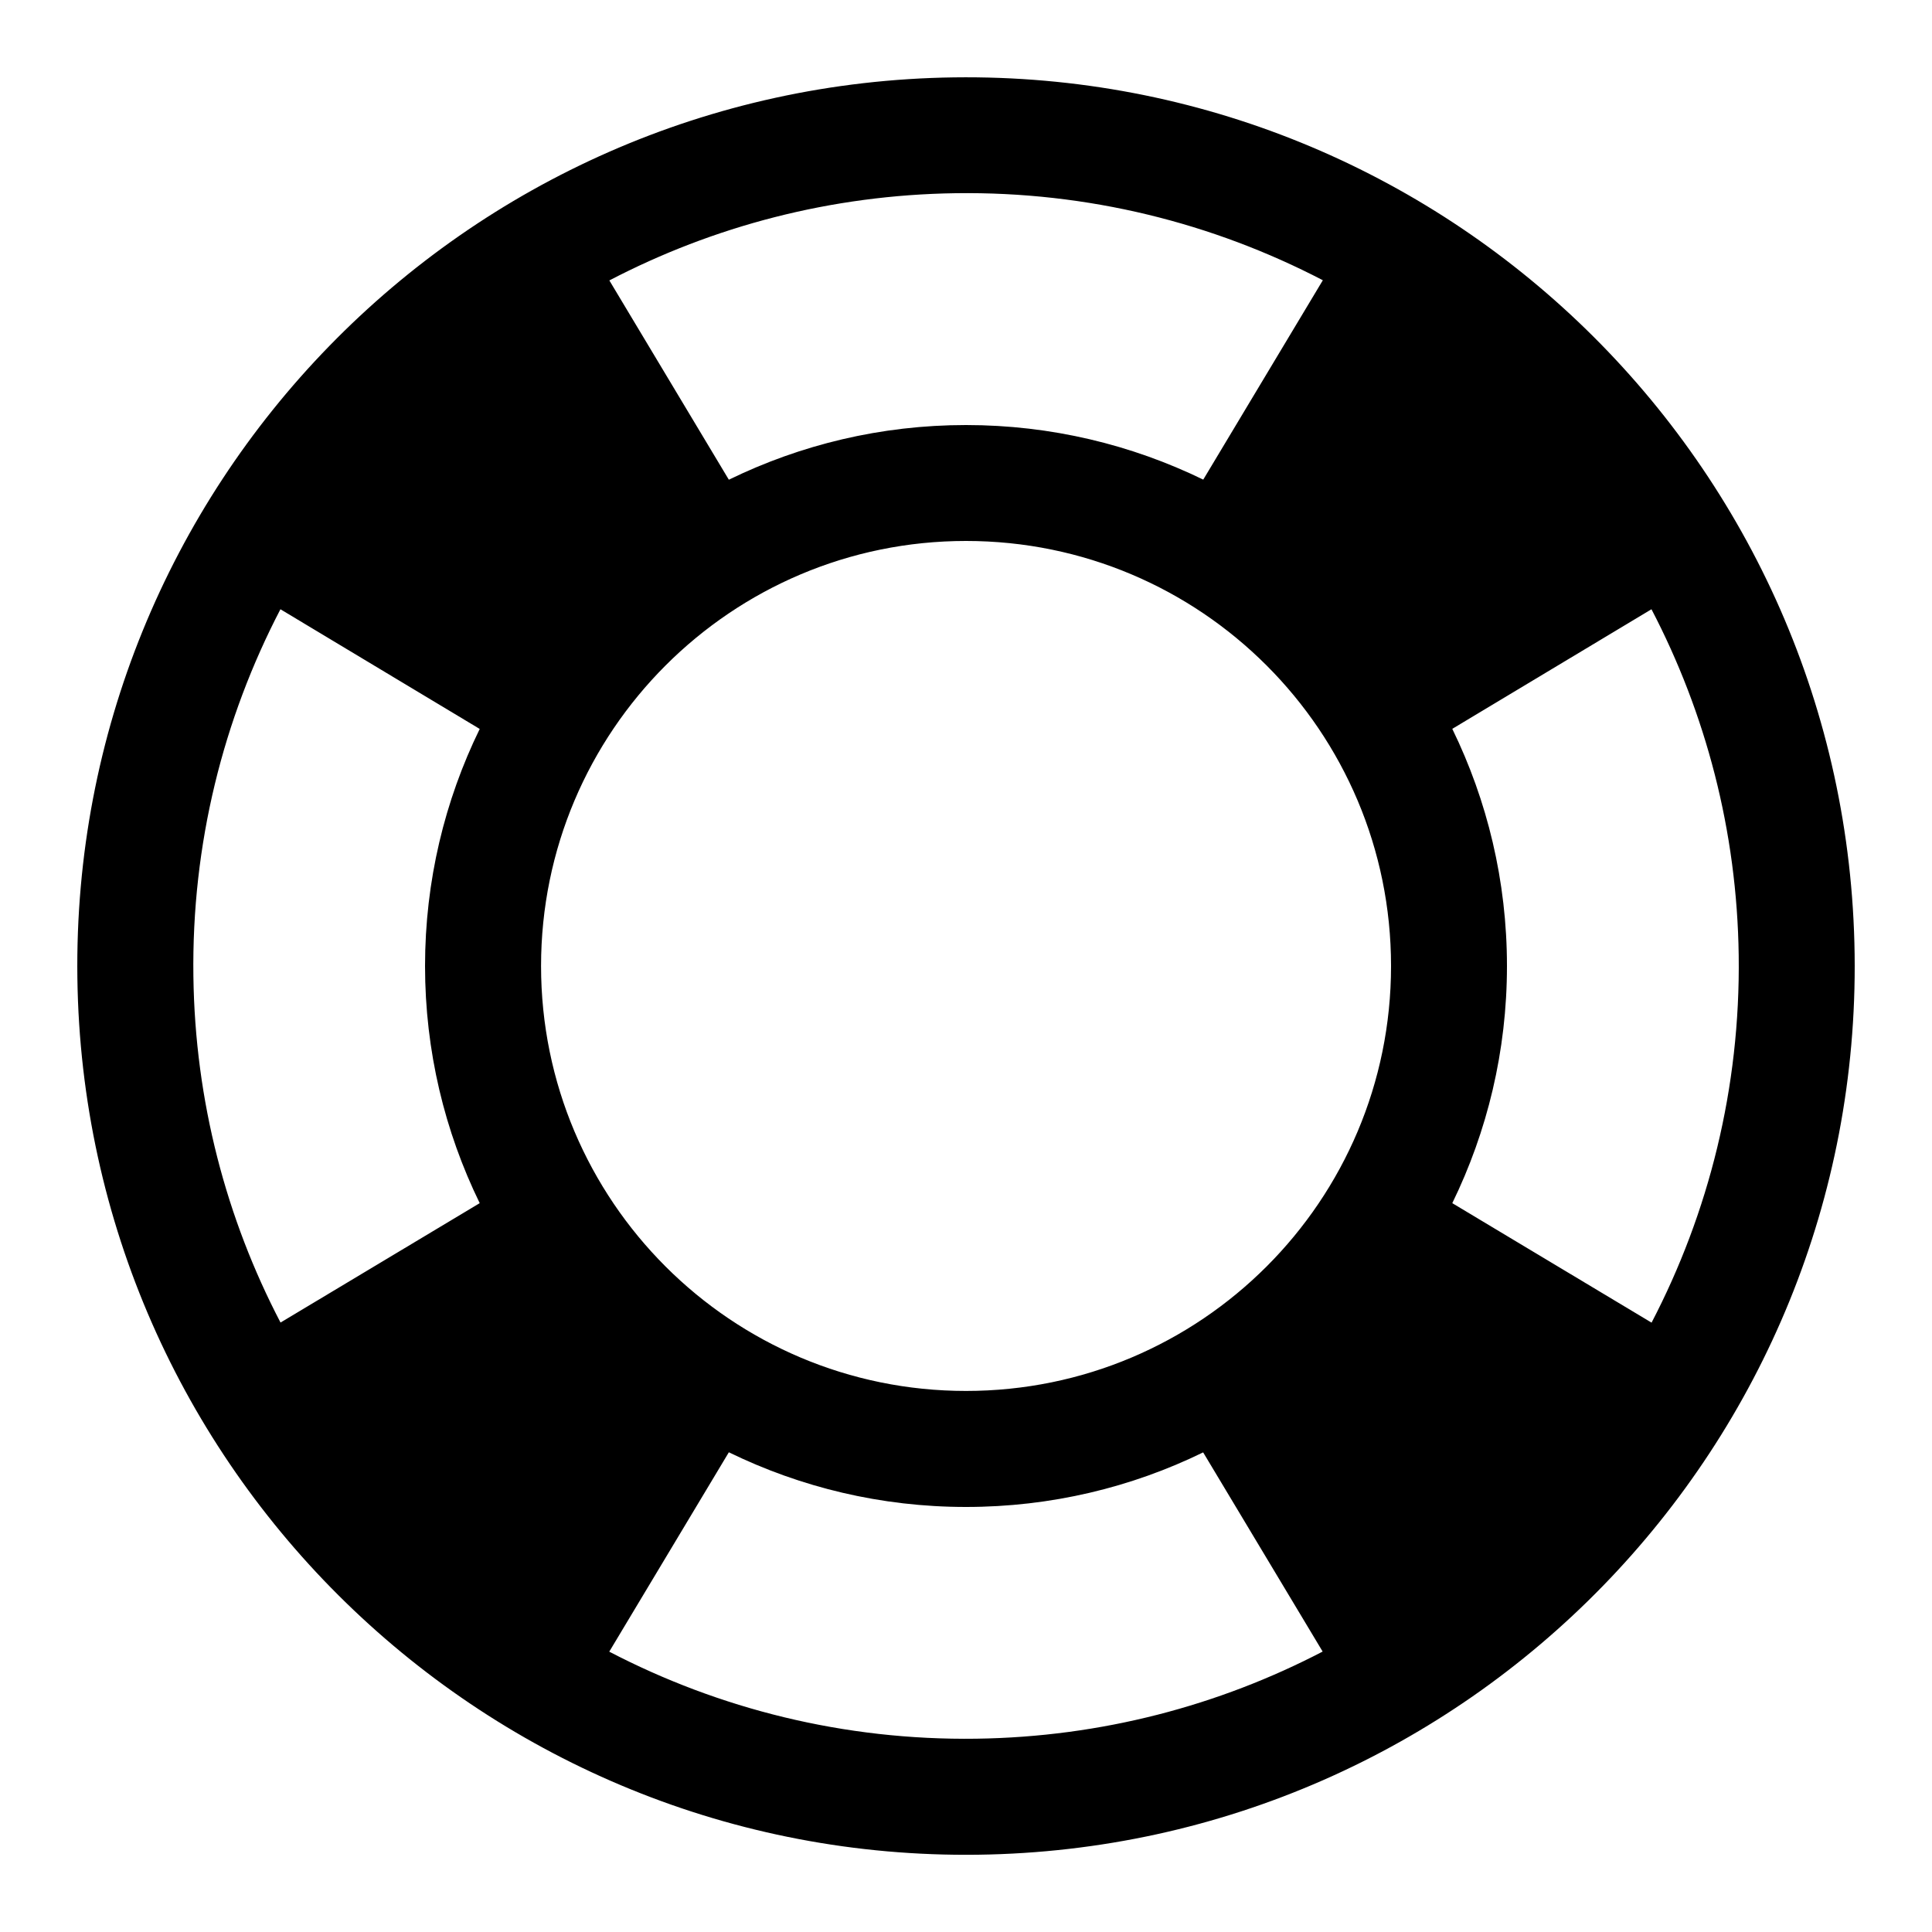
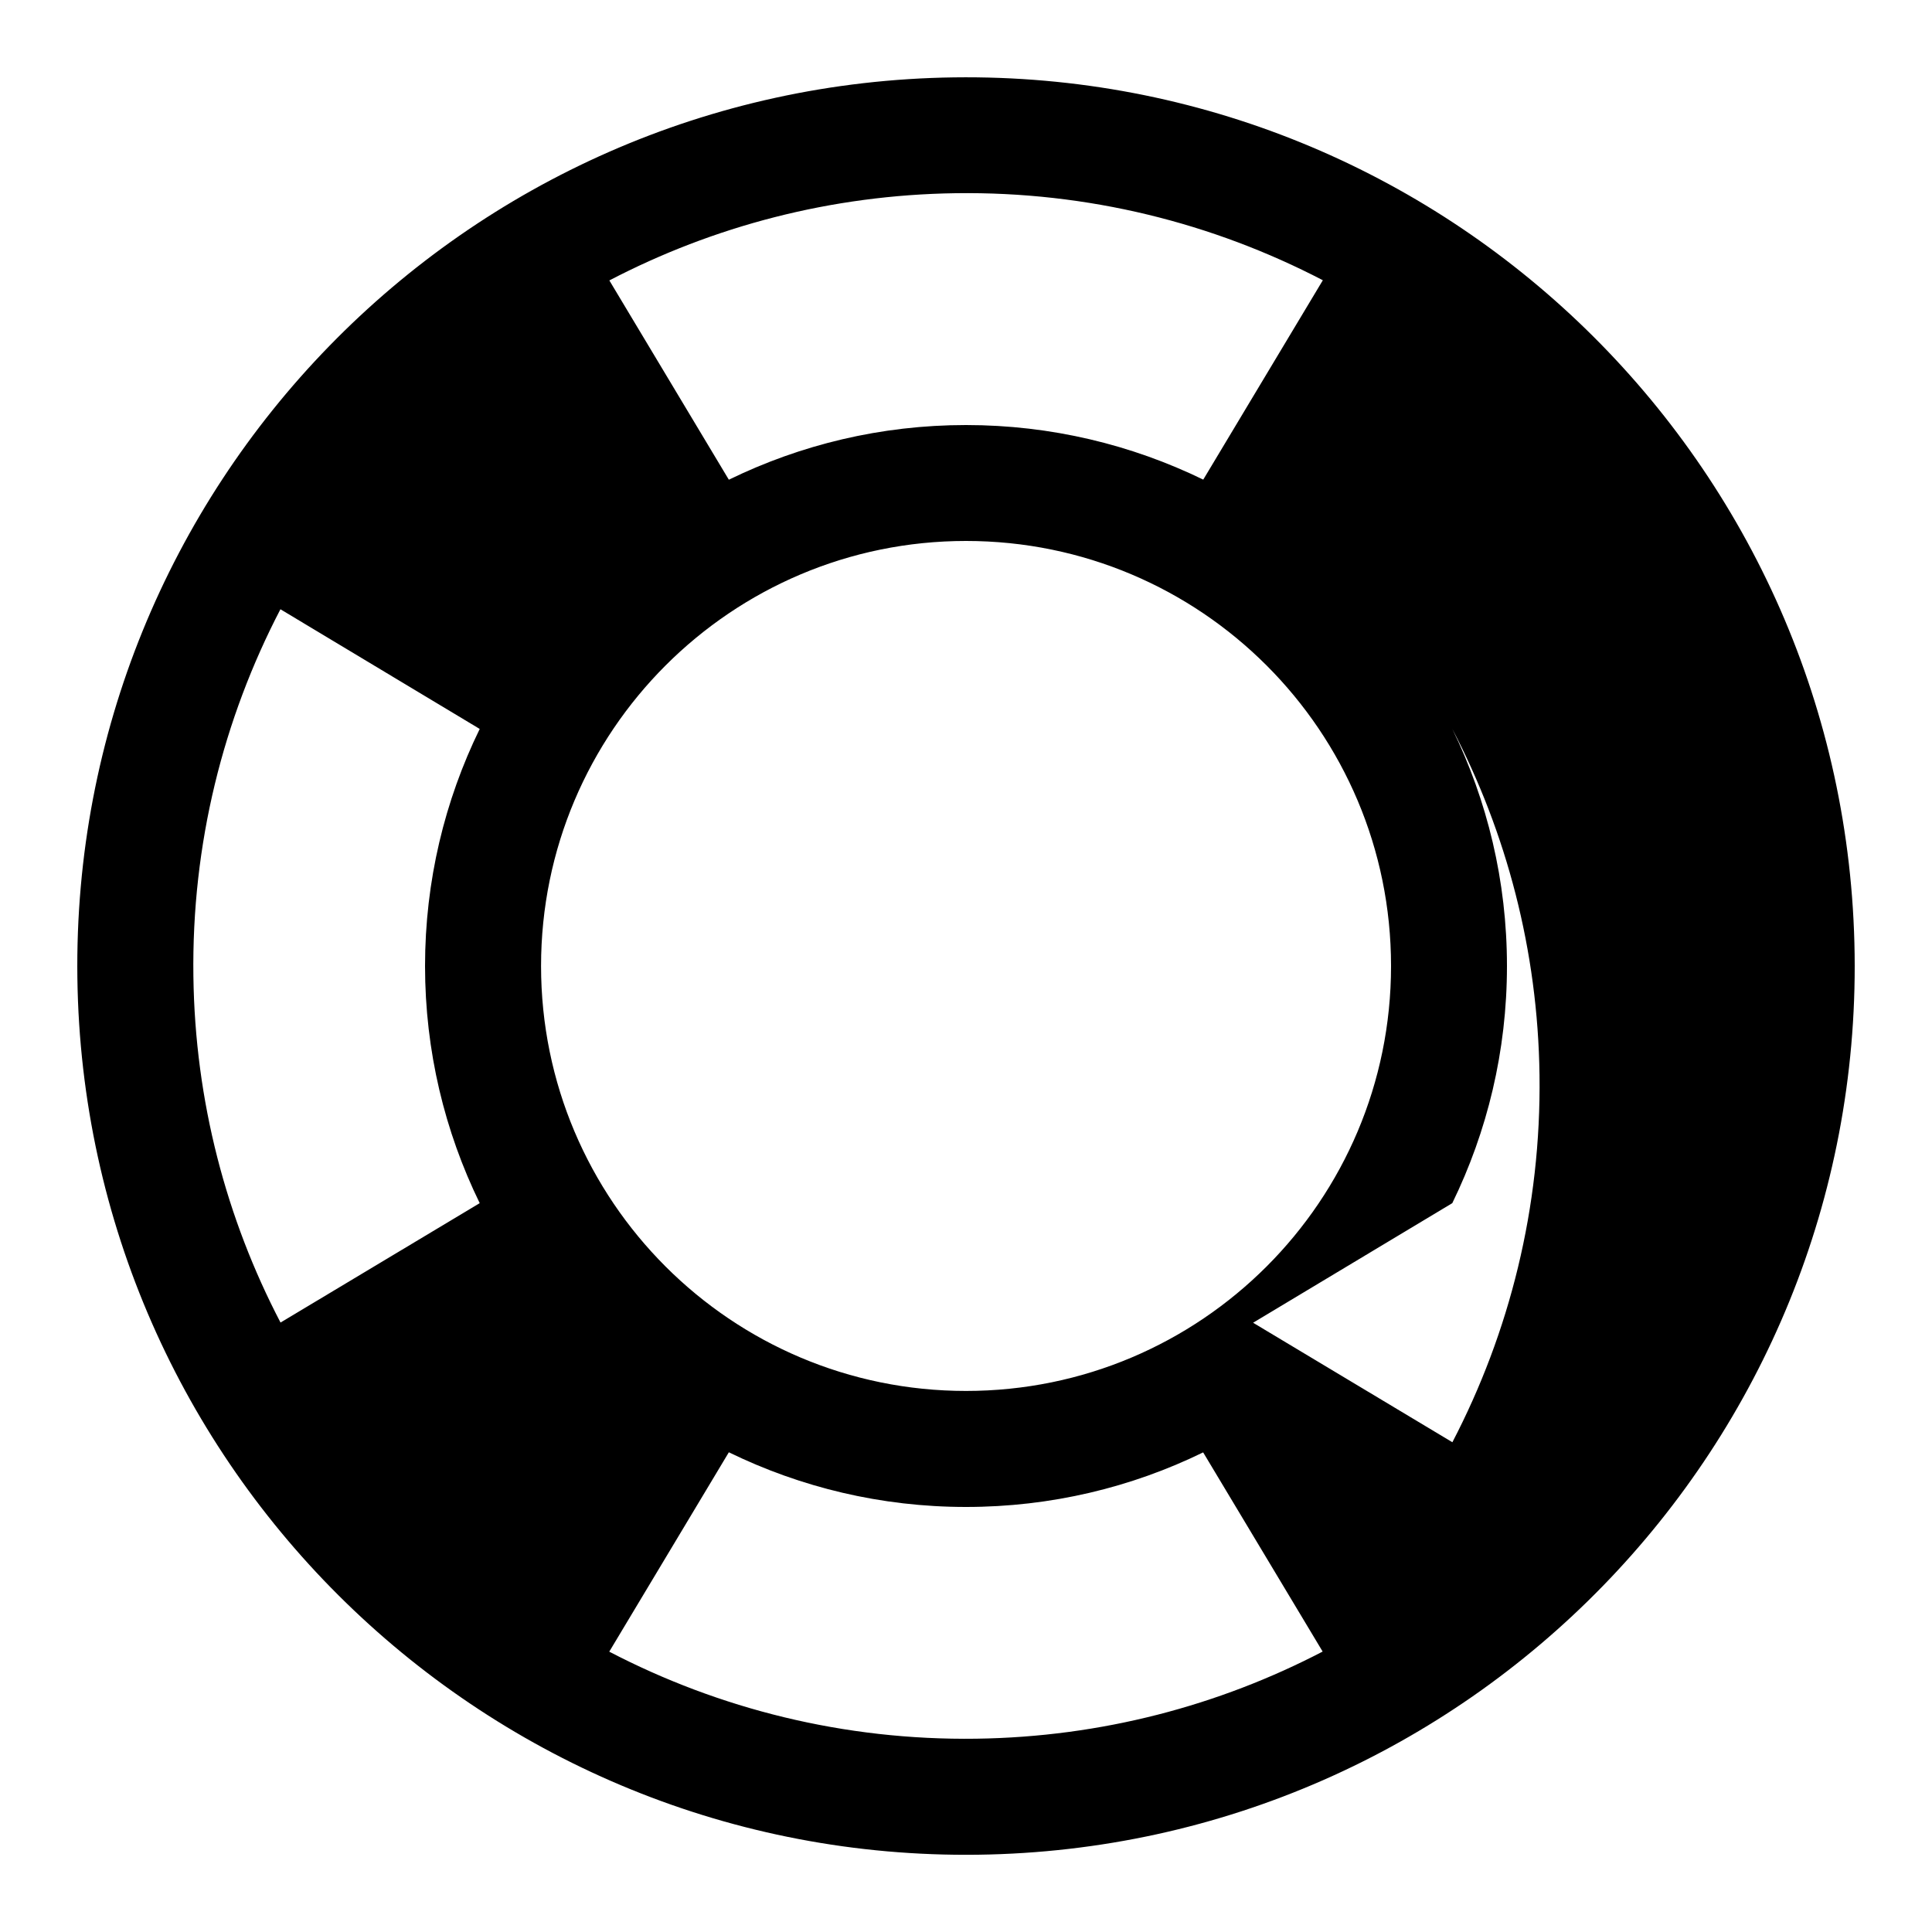
<svg xmlns="http://www.w3.org/2000/svg" version="1.1" width="20" height="20" viewBox="0 0 20 20">
  <g id="icomoon-ignore">
</g>
-   <path class="path1" d="M9.877 0.801c-5.080 0.068-9.144 4.241-9.076 9.322s4.242 9.144 9.322 9.077c5.081-0.068 9.145-4.242 9.076-9.322-0.068-5.082-4.242-9.145-9.322-9.077zM9.894 2c1.37-0.019 2.664 0.31 3.8 0.901l-1.238 2.064c-0.742-0.361-1.575-0.565-2.456-0.565s-1.713 0.204-2.455 0.566l-1.237-2.063c1.074-0.56 2.292-0.885 3.586-0.903zM4.966 12.455l-2.062 1.236c-0.56-1.073-0.885-2.291-0.902-3.584-0.019-1.371 0.31-2.665 0.901-3.8l2.063 1.239c-0.362 0.741-0.566 1.573-0.566 2.454s0.204 1.713 0.566 2.455zM10.107 17.999c-1.37 0.019-2.665-0.31-3.8-0.901l1.238-2.064c0.742 0.362 1.575 0.566 2.455 0.566s1.714-0.203 2.455-0.565l1.237 2.062c-1.074 0.559-2.291 0.884-3.585 0.902zM10 14.399c-2.43 0-4.399-1.97-4.399-4.399s1.97-4.4 4.399-4.4c2.431 0 4.4 1.97 4.4 4.4s-1.969 4.399-4.4 4.399zM15.034 12.455c0.362-0.742 0.566-1.575 0.566-2.455s-0.204-1.713-0.566-2.455l2.062-1.238c0.56 1.074 0.886 2.291 0.903 3.585 0.018 1.371-0.311 2.665-0.902 3.8l-2.063-1.237z" fill="#000000" />
+   <path class="path1" d="M9.877 0.801c-5.080 0.068-9.144 4.241-9.076 9.322s4.242 9.144 9.322 9.077c5.081-0.068 9.145-4.242 9.076-9.322-0.068-5.082-4.242-9.145-9.322-9.077zM9.894 2c1.37-0.019 2.664 0.31 3.8 0.901l-1.238 2.064c-0.742-0.361-1.575-0.565-2.456-0.565s-1.713 0.204-2.455 0.566l-1.237-2.063c1.074-0.56 2.292-0.885 3.586-0.903zM4.966 12.455l-2.062 1.236c-0.56-1.073-0.885-2.291-0.902-3.584-0.019-1.371 0.31-2.665 0.901-3.8l2.063 1.239c-0.362 0.741-0.566 1.573-0.566 2.454s0.204 1.713 0.566 2.455zM10.107 17.999c-1.37 0.019-2.665-0.31-3.8-0.901l1.238-2.064c0.742 0.362 1.575 0.566 2.455 0.566s1.714-0.203 2.455-0.565l1.237 2.062c-1.074 0.559-2.291 0.884-3.585 0.902zM10 14.399c-2.43 0-4.399-1.97-4.399-4.399s1.97-4.4 4.399-4.4c2.431 0 4.4 1.97 4.4 4.4s-1.969 4.399-4.4 4.399zM15.034 12.455c0.362-0.742 0.566-1.575 0.566-2.455s-0.204-1.713-0.566-2.455c0.56 1.074 0.886 2.291 0.903 3.585 0.018 1.371-0.311 2.665-0.902 3.8l-2.063-1.237z" fill="#000000" />
</svg>